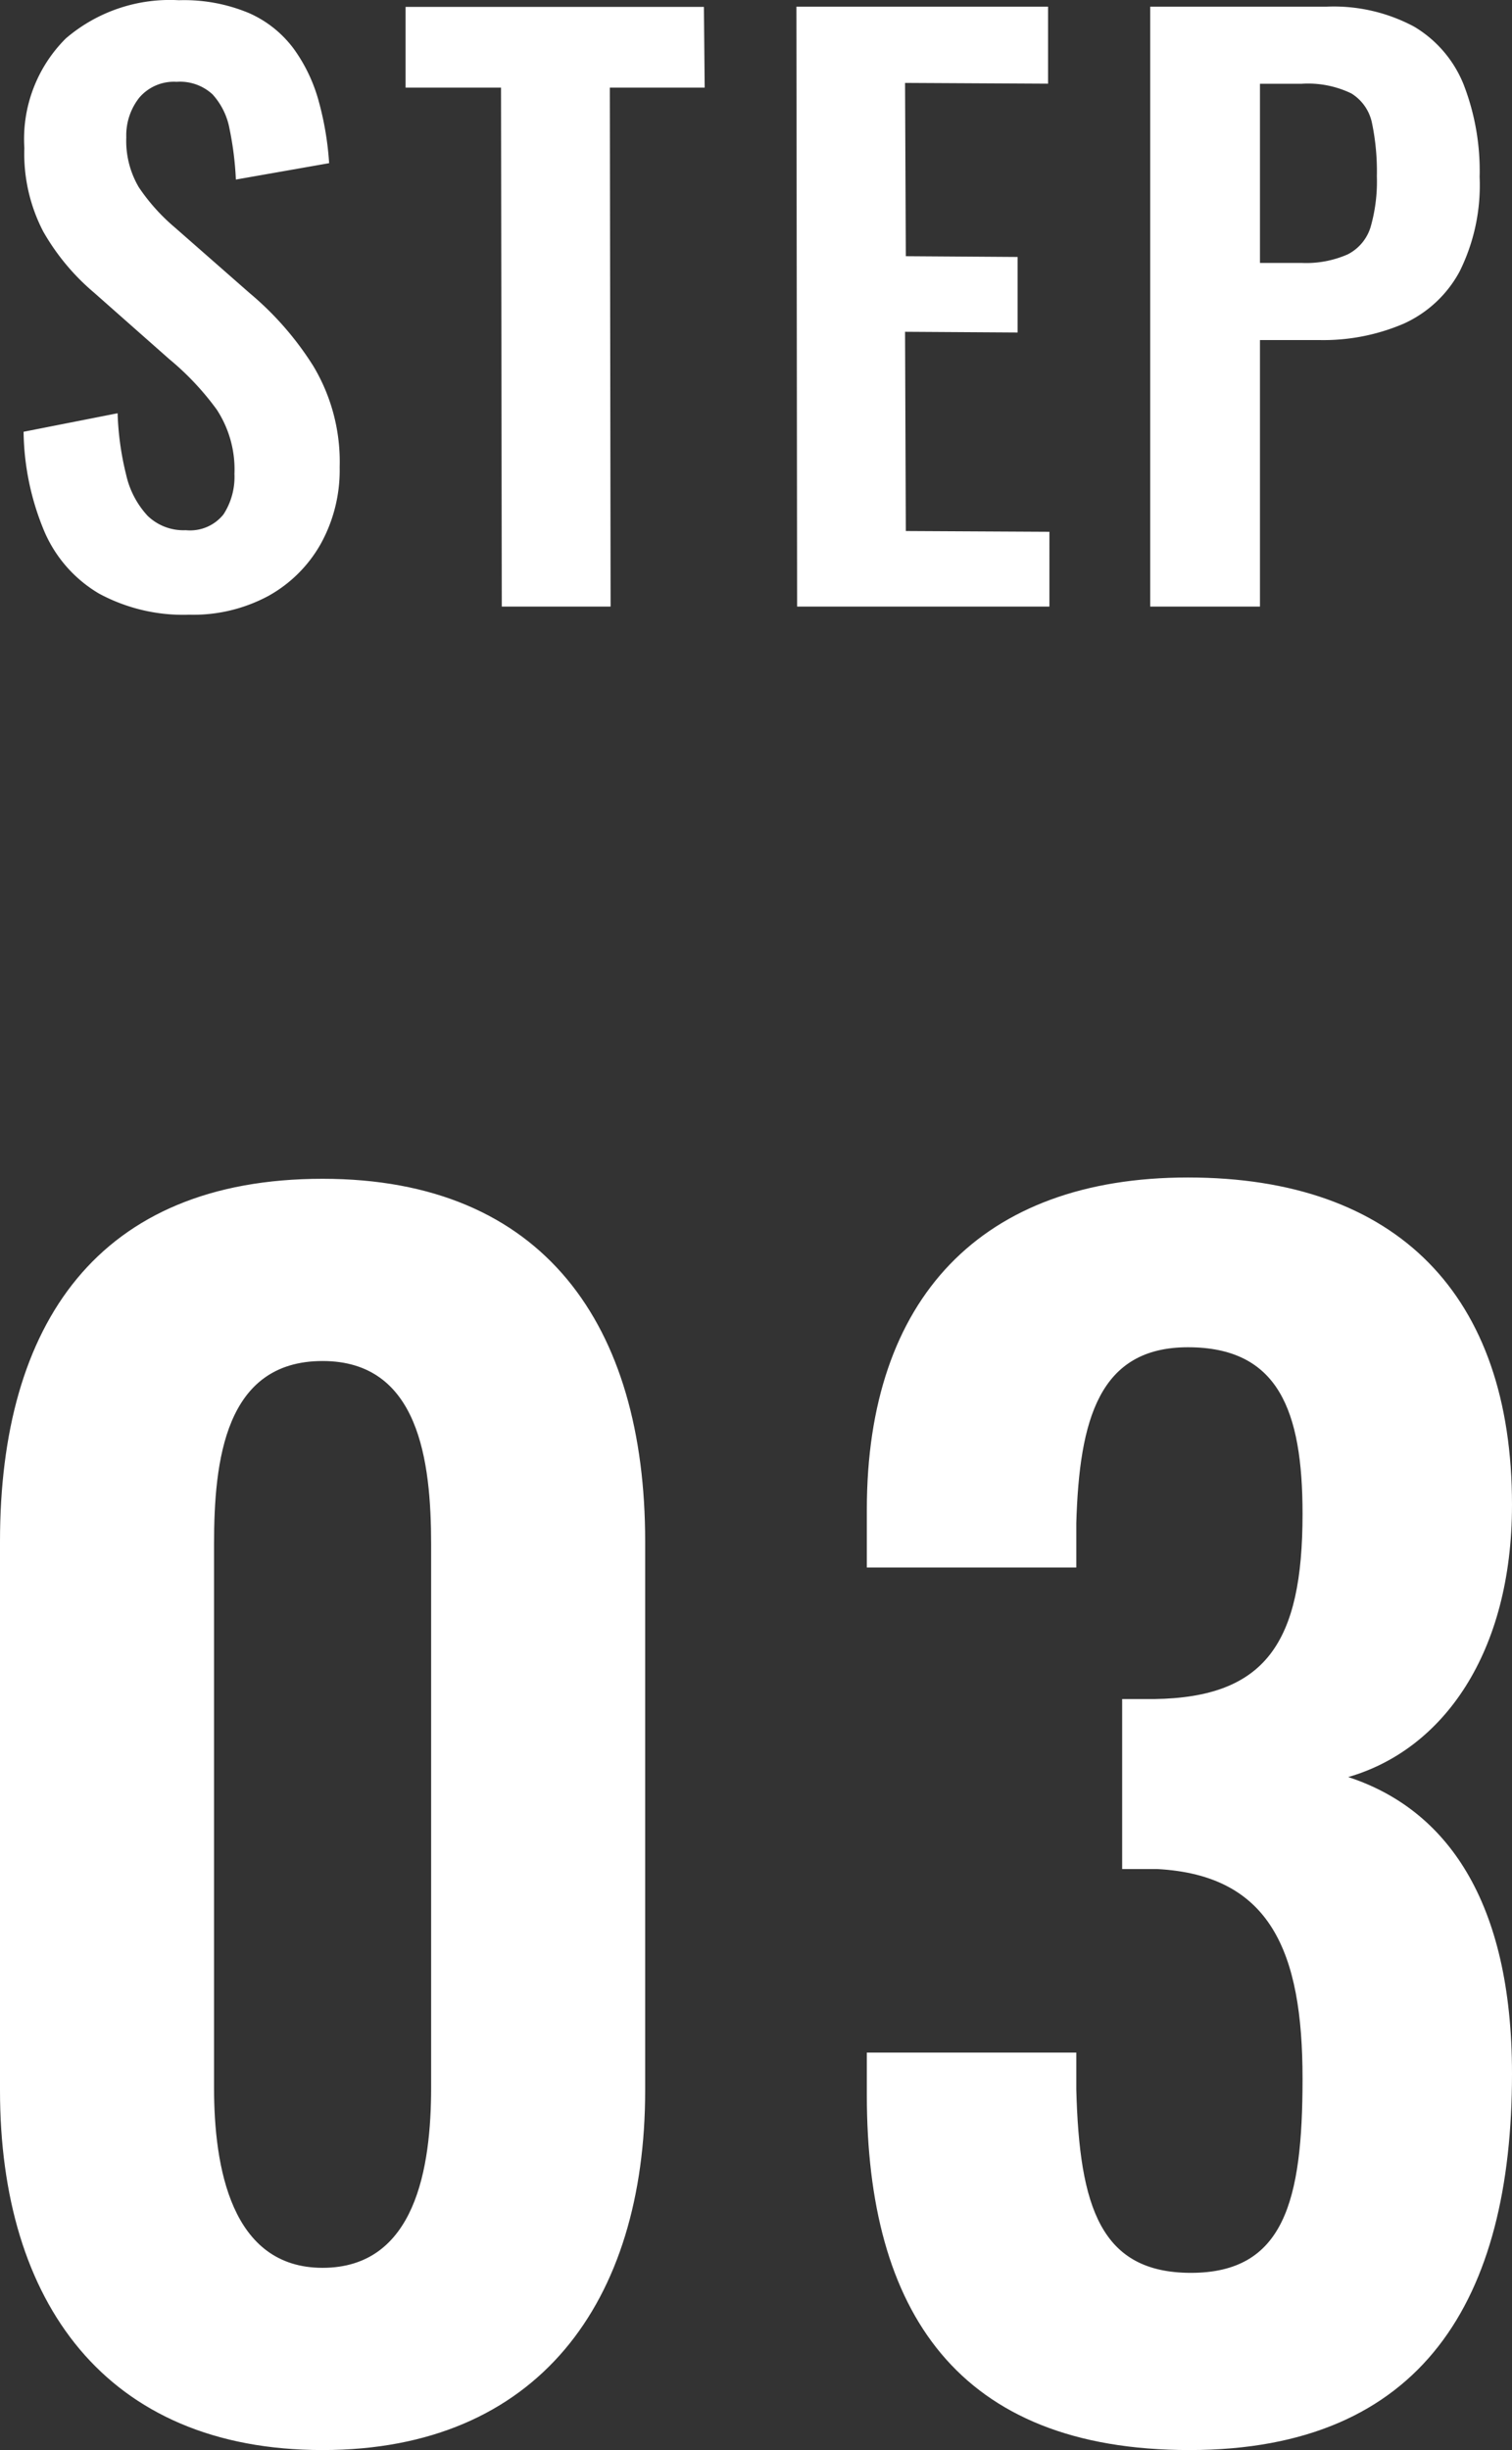
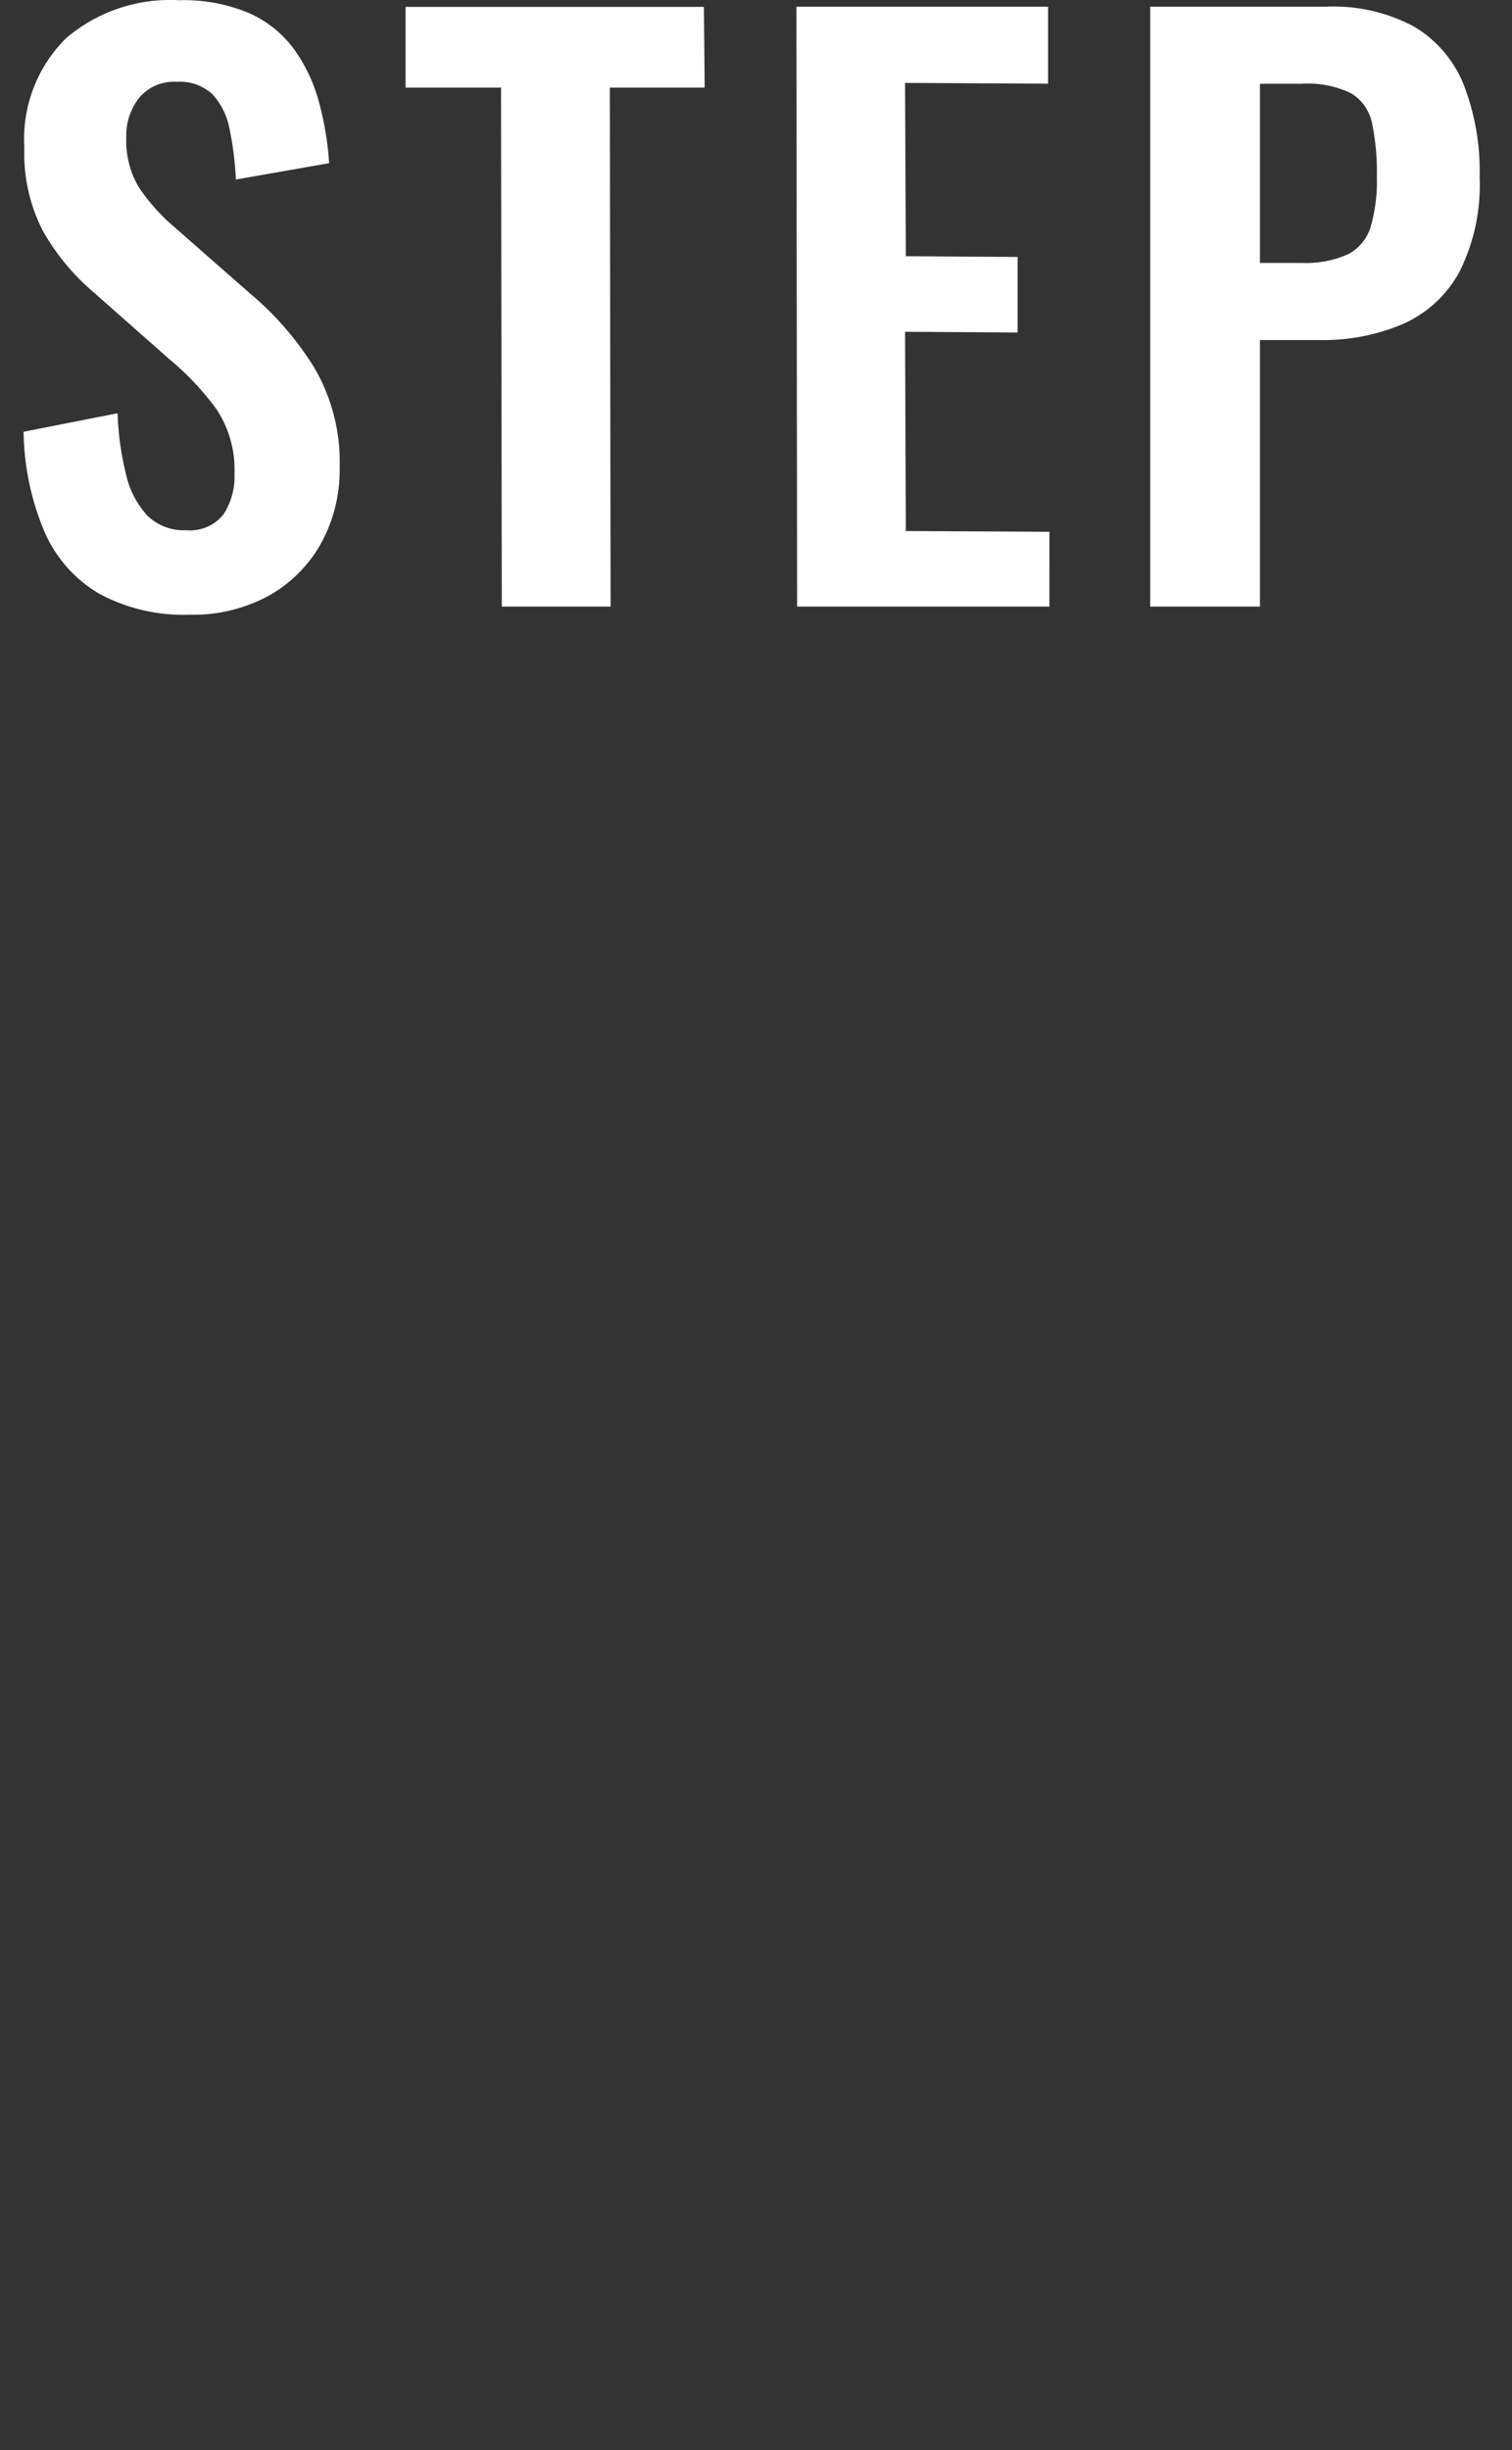
<svg xmlns="http://www.w3.org/2000/svg" width="27.692" height="44.851" viewBox="0 0 27.692 44.851">
  <rect x="0" y="0" width="27.692" height="44.851" fill="#333333" stroke="none" />
  <g id="step03" transform="translate(-24.568 -14.487)">
-     <path id="パス_2041" data-name="パス 2041" d="M7.476.336c3.948,0,5.908-2.716,5.908-6.58V-16.3c0-3.948-1.848-6.636-5.908-6.636-4.116,0-5.908,2.66-5.908,6.636V-6.244C1.568-2.38,3.5.336,7.476.336ZM7.476-3C5.8-3,5.488-4.844,5.488-6.3v-9.94c0-1.54.2-3.36,1.988-3.36,1.764,0,1.988,1.82,1.988,3.36V-6.3C9.464-4.844,9.184-3,7.476-3ZM23.352.336c4.284,0,5.908-2.772,5.908-6.888,0-3.164-1.2-4.844-3-5.432,1.736-.5,3-2.268,3-4.984,0-3.836-2.1-5.992-5.936-5.992-3.78,0-5.88,2.212-5.88,6.076v1.064H21.28v-.812c.056-1.9.42-3.22,2.044-3.22,1.652,0,2.1,1.148,2.1,3.052,0,2.352-.672,3.36-2.716,3.388H22.12V-10.3h.644c2.072.112,2.66,1.512,2.66,3.836,0,2.24-.336,3.556-2.044,3.556-1.652,0-2.044-1.2-2.1-3.36v-.672H17.444v.784C17.444-2.212,19.1.336,23.352.336Z" transform="translate(23 59.002)" fill="#fff" />
    <path id="パス_1407" data-name="パス 1407" d="M3.693-1.851a3.246,3.246,0,0,1-1.654-.386,2.434,2.434,0,0,1-1-1.132A4.861,4.861,0,0,1,.656-5.2l1.722-.339a5.321,5.321,0,0,0,.156,1.125,1.629,1.629,0,0,0,.393.752.944.944,0,0,0,.7.264.783.783,0,0,0,.691-.291,1.262,1.262,0,0,0,.2-.739,2,2,0,0,0-.325-1.179,5.076,5.076,0,0,0-.868-.922L1.944-7.749a4.156,4.156,0,0,1-.929-1.118A3.082,3.082,0,0,1,.67-10.393,2.6,2.6,0,0,1,1.429-12.4,2.929,2.929,0,0,1,3.5-13.1a3.078,3.078,0,0,1,1.288.237,2.048,2.048,0,0,1,.82.658,2.965,2.965,0,0,1,.454.956,5.641,5.641,0,0,1,.19,1.132l-1.708.3a5.826,5.826,0,0,0-.115-.922,1.282,1.282,0,0,0-.312-.637.876.876,0,0,0-.658-.23.832.832,0,0,0-.685.291,1.112,1.112,0,0,0-.237.725,1.666,1.666,0,0,0,.23.915,3.583,3.583,0,0,0,.664.739L4.8-7.735A5.672,5.672,0,0,1,5.964-6.4a3.409,3.409,0,0,1,.481,1.851,2.783,2.783,0,0,1-.346,1.4,2.477,2.477,0,0,1-.963.956A2.9,2.9,0,0,1,3.693-1.851ZM9.414-2,9.4-11.5H7.652v-1.478h5.464l.014,1.478H11.393L11.407-2Zm5.409,0L14.81-12.982h4.609v1.41L16.8-11.586l.014,3.172,2.047.014v1.383L16.8-7.03l.014,3.647,2.63.014V-2ZM21.29-2V-12.982h3.227a3.12,3.12,0,0,1,1.607.366,2.171,2.171,0,0,1,.908,1.064,4.377,4.377,0,0,1,.291,1.688,3.543,3.543,0,0,1-.366,1.729,2.182,2.182,0,0,1-1.024.956,3.731,3.731,0,0,1-1.552.3H23.3V-2ZM23.3-8.291h.759a1.889,1.889,0,0,0,.847-.156.834.834,0,0,0,.42-.5,3.026,3.026,0,0,0,.115-.929,4.346,4.346,0,0,0-.088-.969.832.832,0,0,0-.38-.549,1.826,1.826,0,0,0-.915-.176H23.3Z" transform="translate(24.344 27.591)" fill="#fff" />
  </g>
</svg>